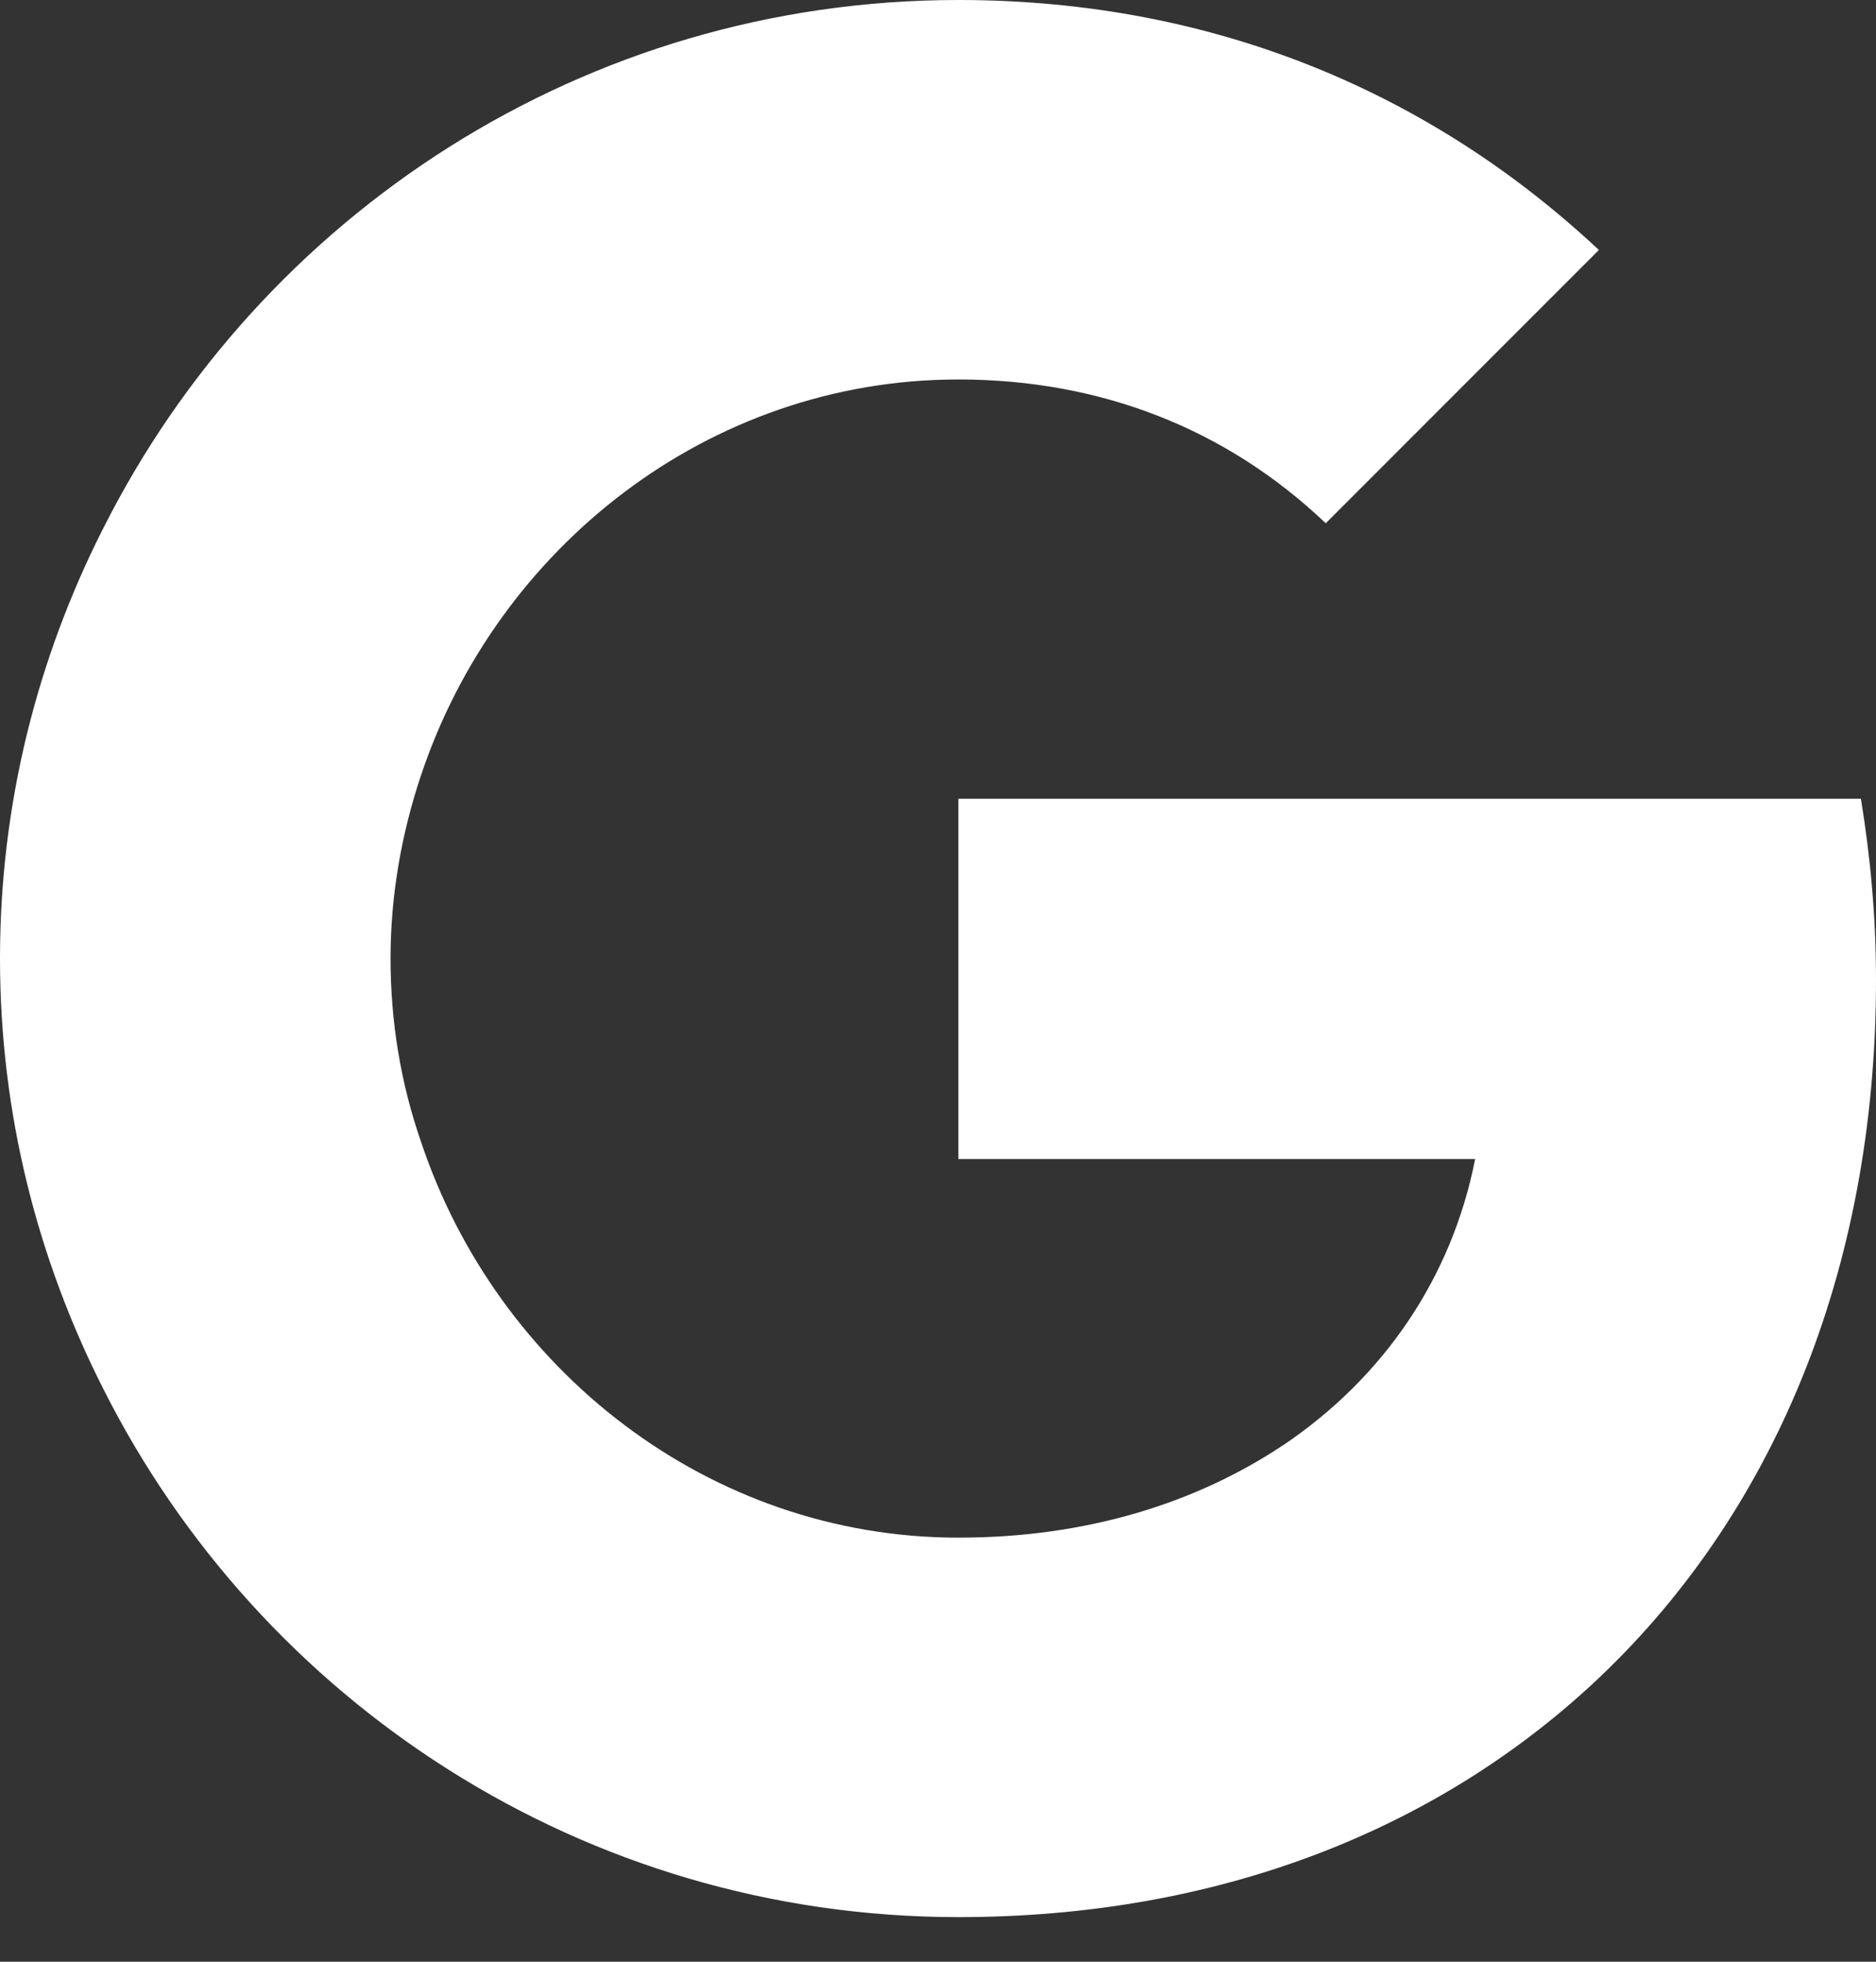
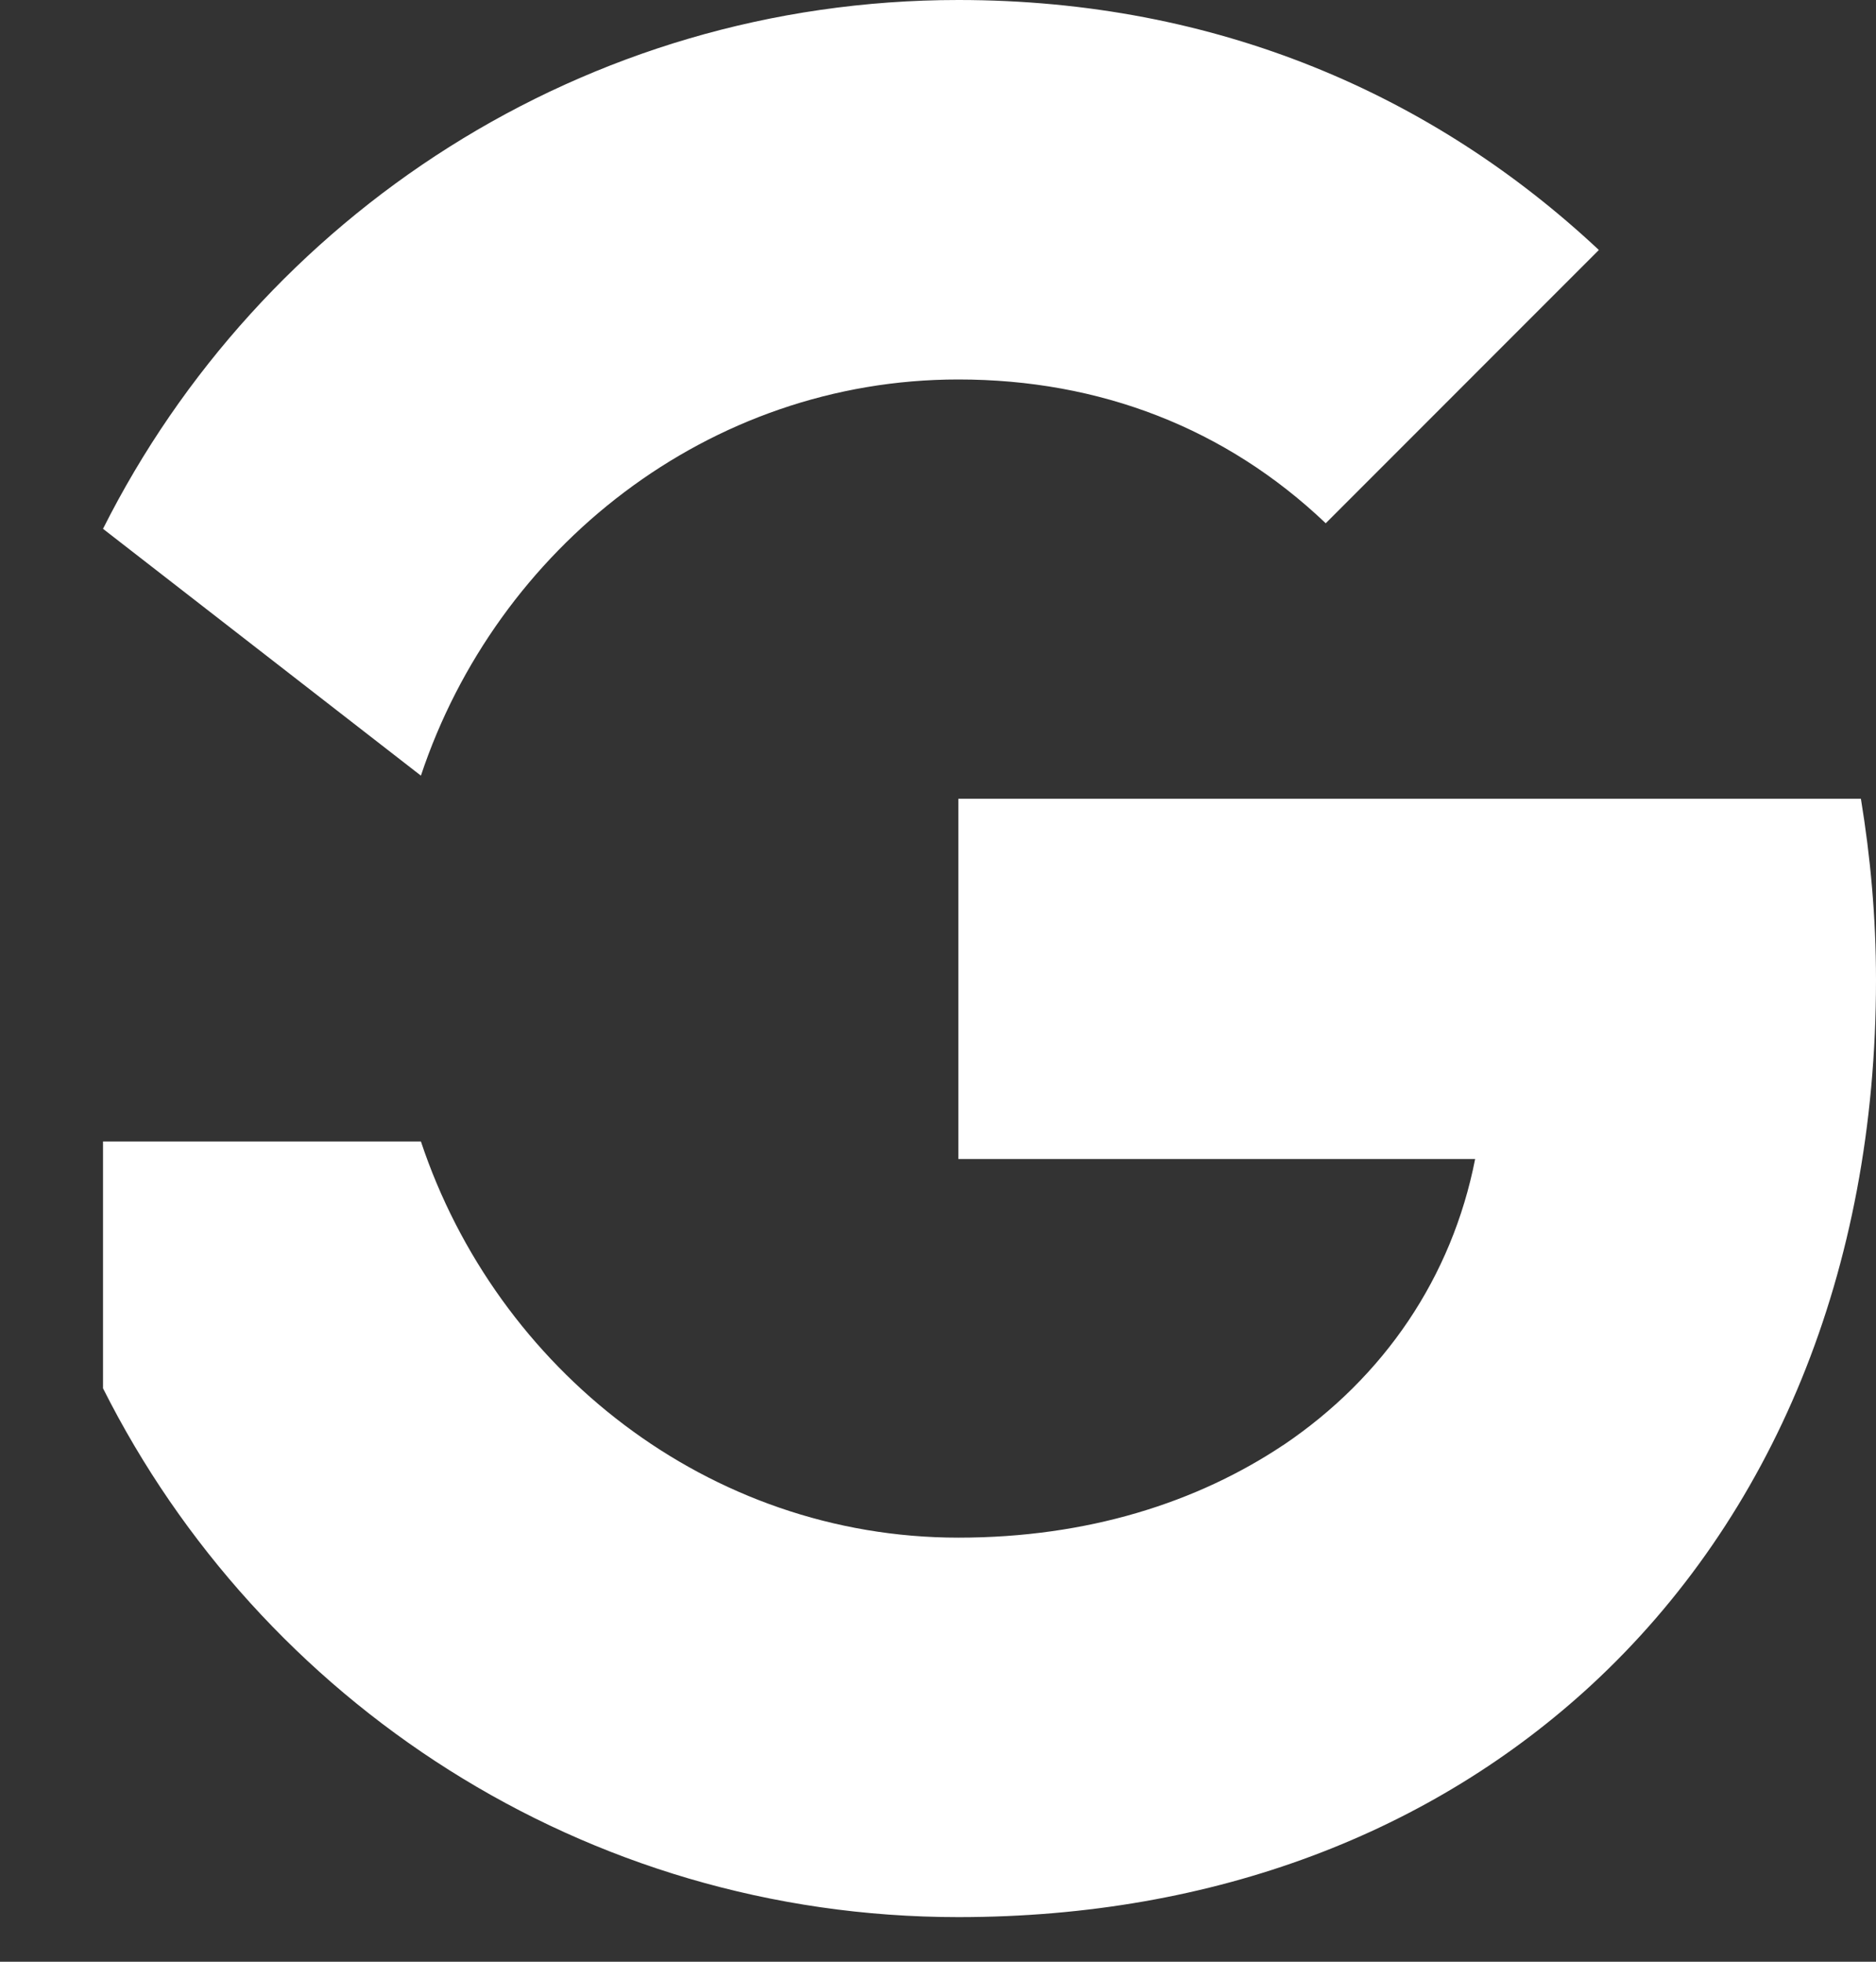
<svg xmlns="http://www.w3.org/2000/svg" width="22" height="23" viewBox="0 0 22 23" fill="none">
  <rect x="0" y="0" width="22" height="23" fill="#333333" stroke="none" />
  <path d="M22 11.491C22 10.751 21.935 10.049 21.823 9.365H11.239V13.589H17.299C17.027 14.975 16.231 16.146 15.051 16.942V19.752H18.666C20.783 17.794 22 14.91 22 11.491Z" fill="white" />
  <path d="M11.239 22.477C14.273 22.477 16.811 21.465 18.666 19.752L15.05 16.942C14.039 17.616 12.756 18.028 11.239 18.028C8.307 18.028 5.825 16.052 4.936 13.383H1.208V16.277C3.053 19.948 6.846 22.477 11.239 22.477Z" fill="white" />
-   <path d="M4.936 13.383C4.702 12.708 4.58 11.987 4.58 11.238C4.58 10.489 4.711 9.768 4.936 9.093V6.199H1.208C0.44 7.716 0 9.421 0 11.238C0 13.055 0.44 14.759 1.208 16.277L4.936 13.383Z" fill="white" />
  <path d="M11.239 4.449C12.896 4.449 14.376 5.02 15.547 6.135L18.75 2.931C16.811 1.115 14.273 0 11.239 0C6.846 0 3.053 2.529 1.208 6.2L4.936 9.094C5.825 6.425 8.307 4.449 11.239 4.449Z" fill="white" />
</svg>